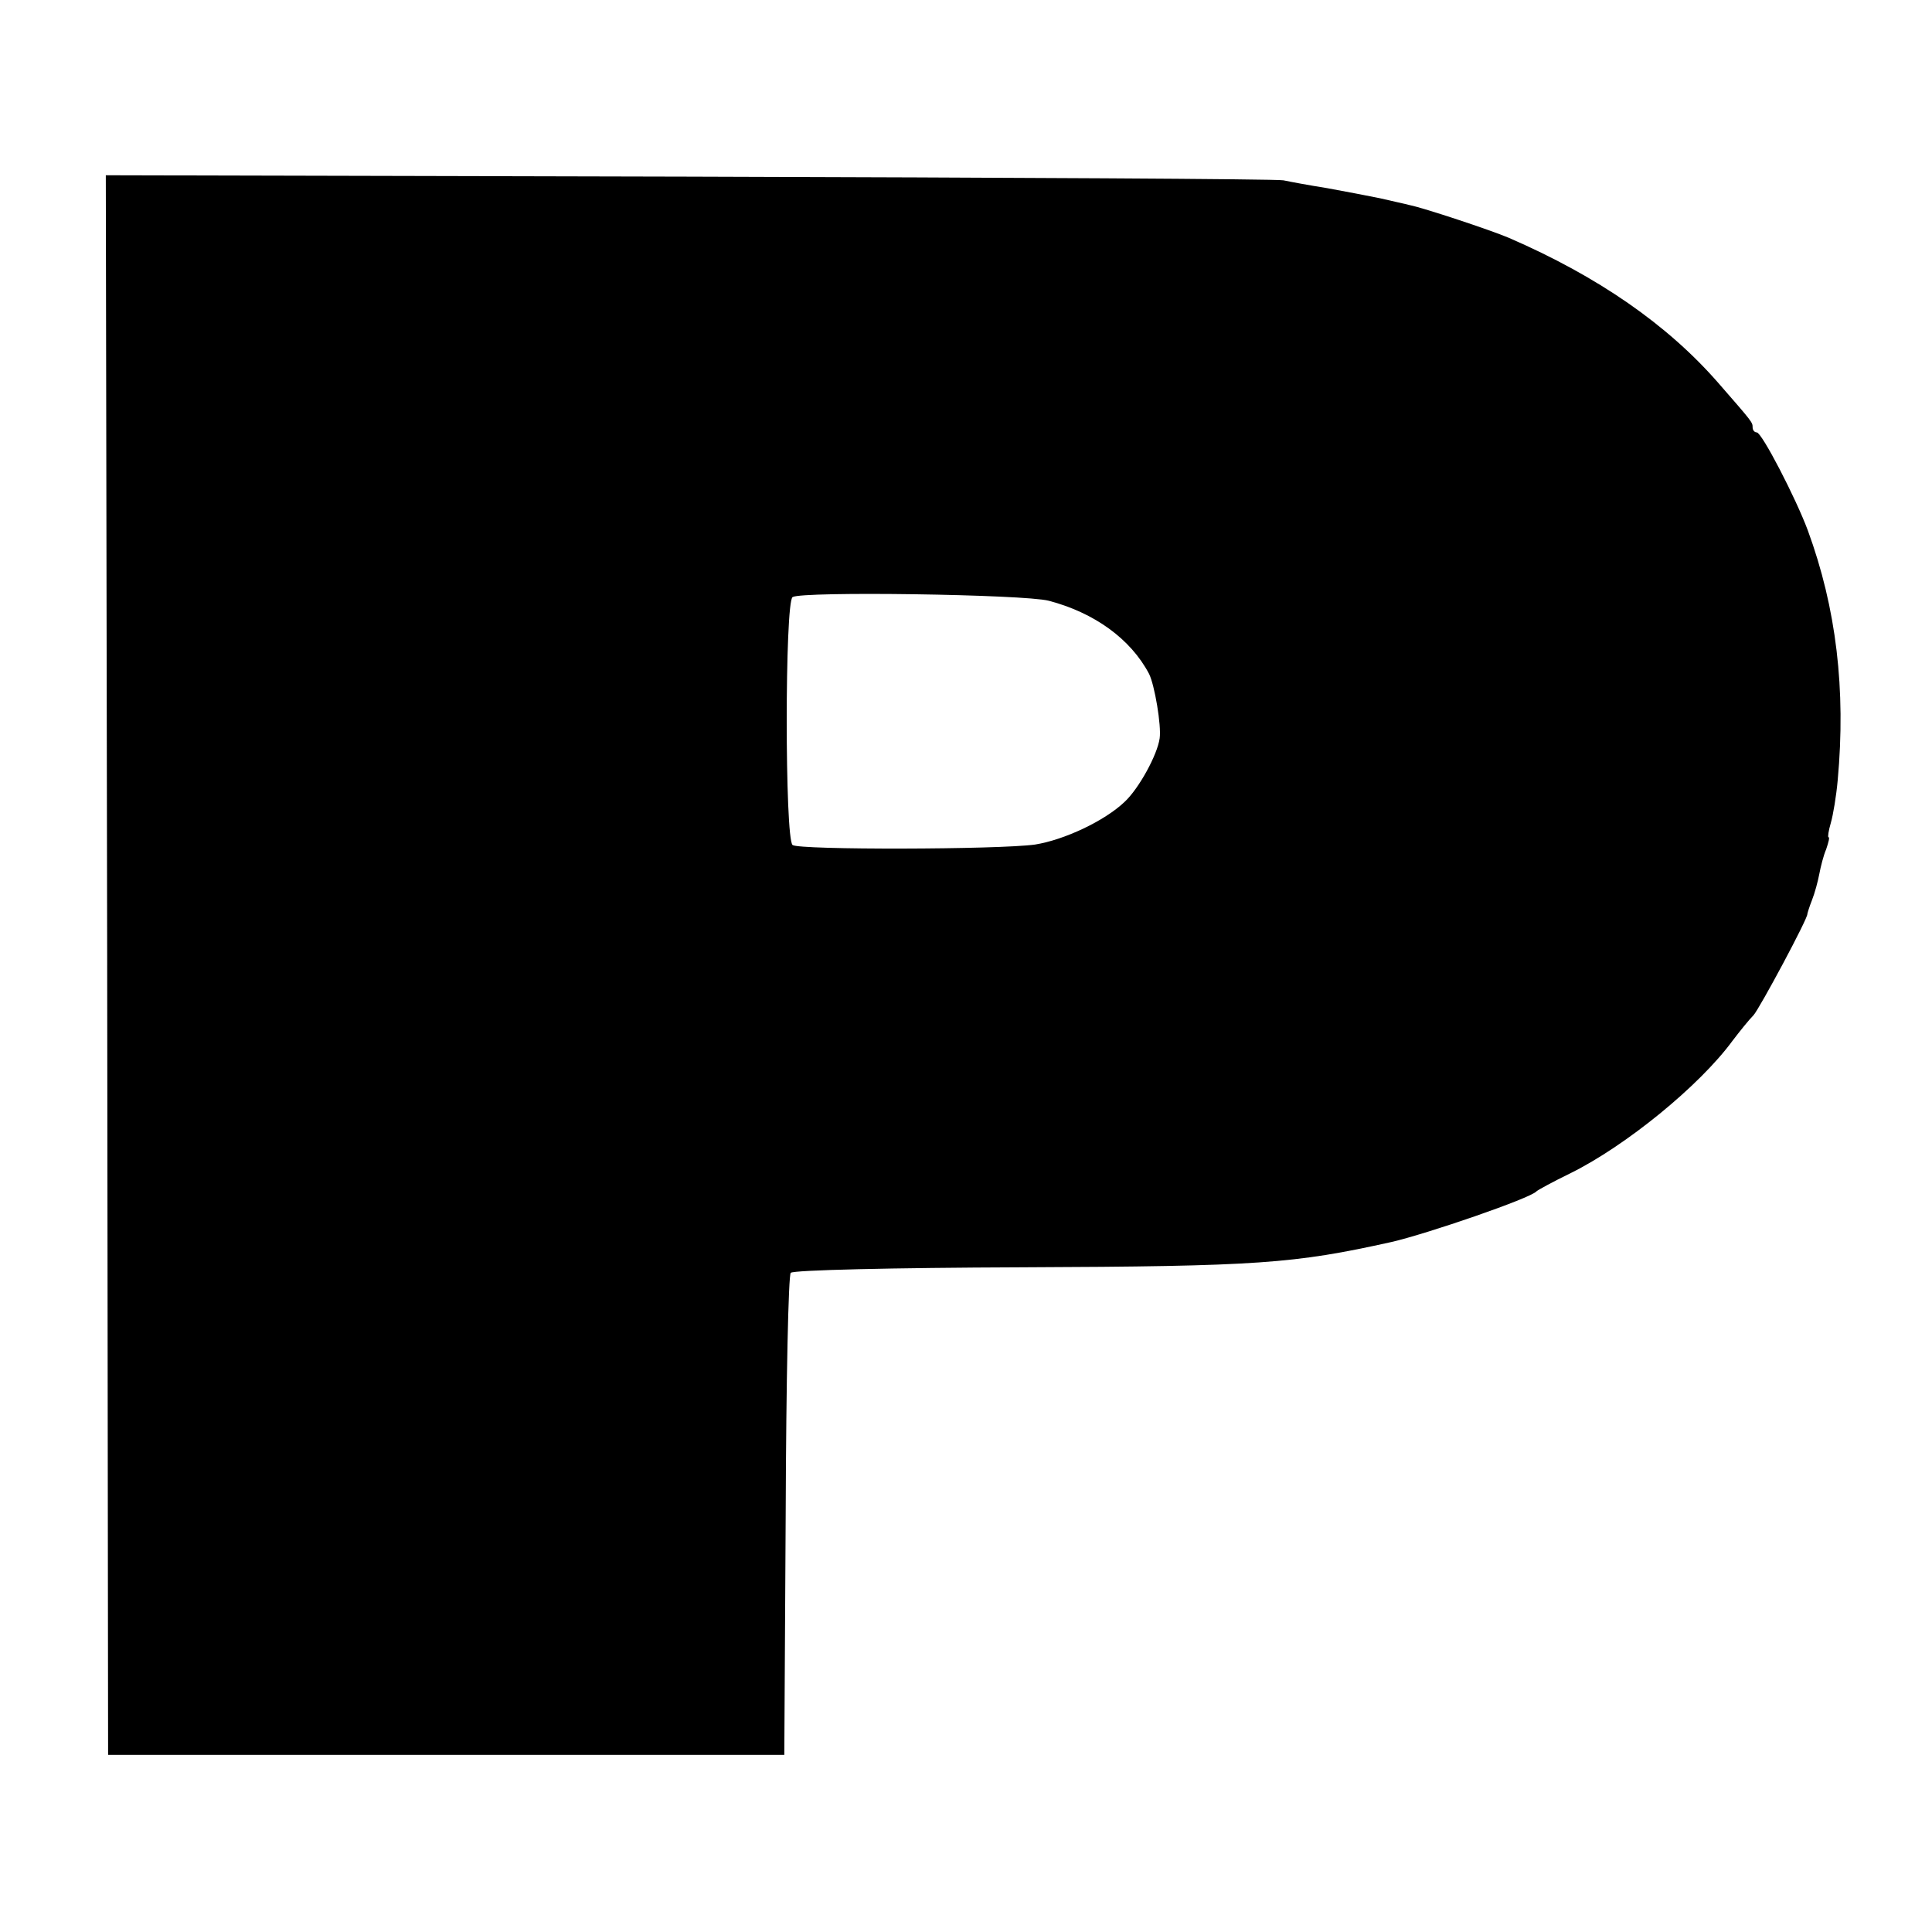
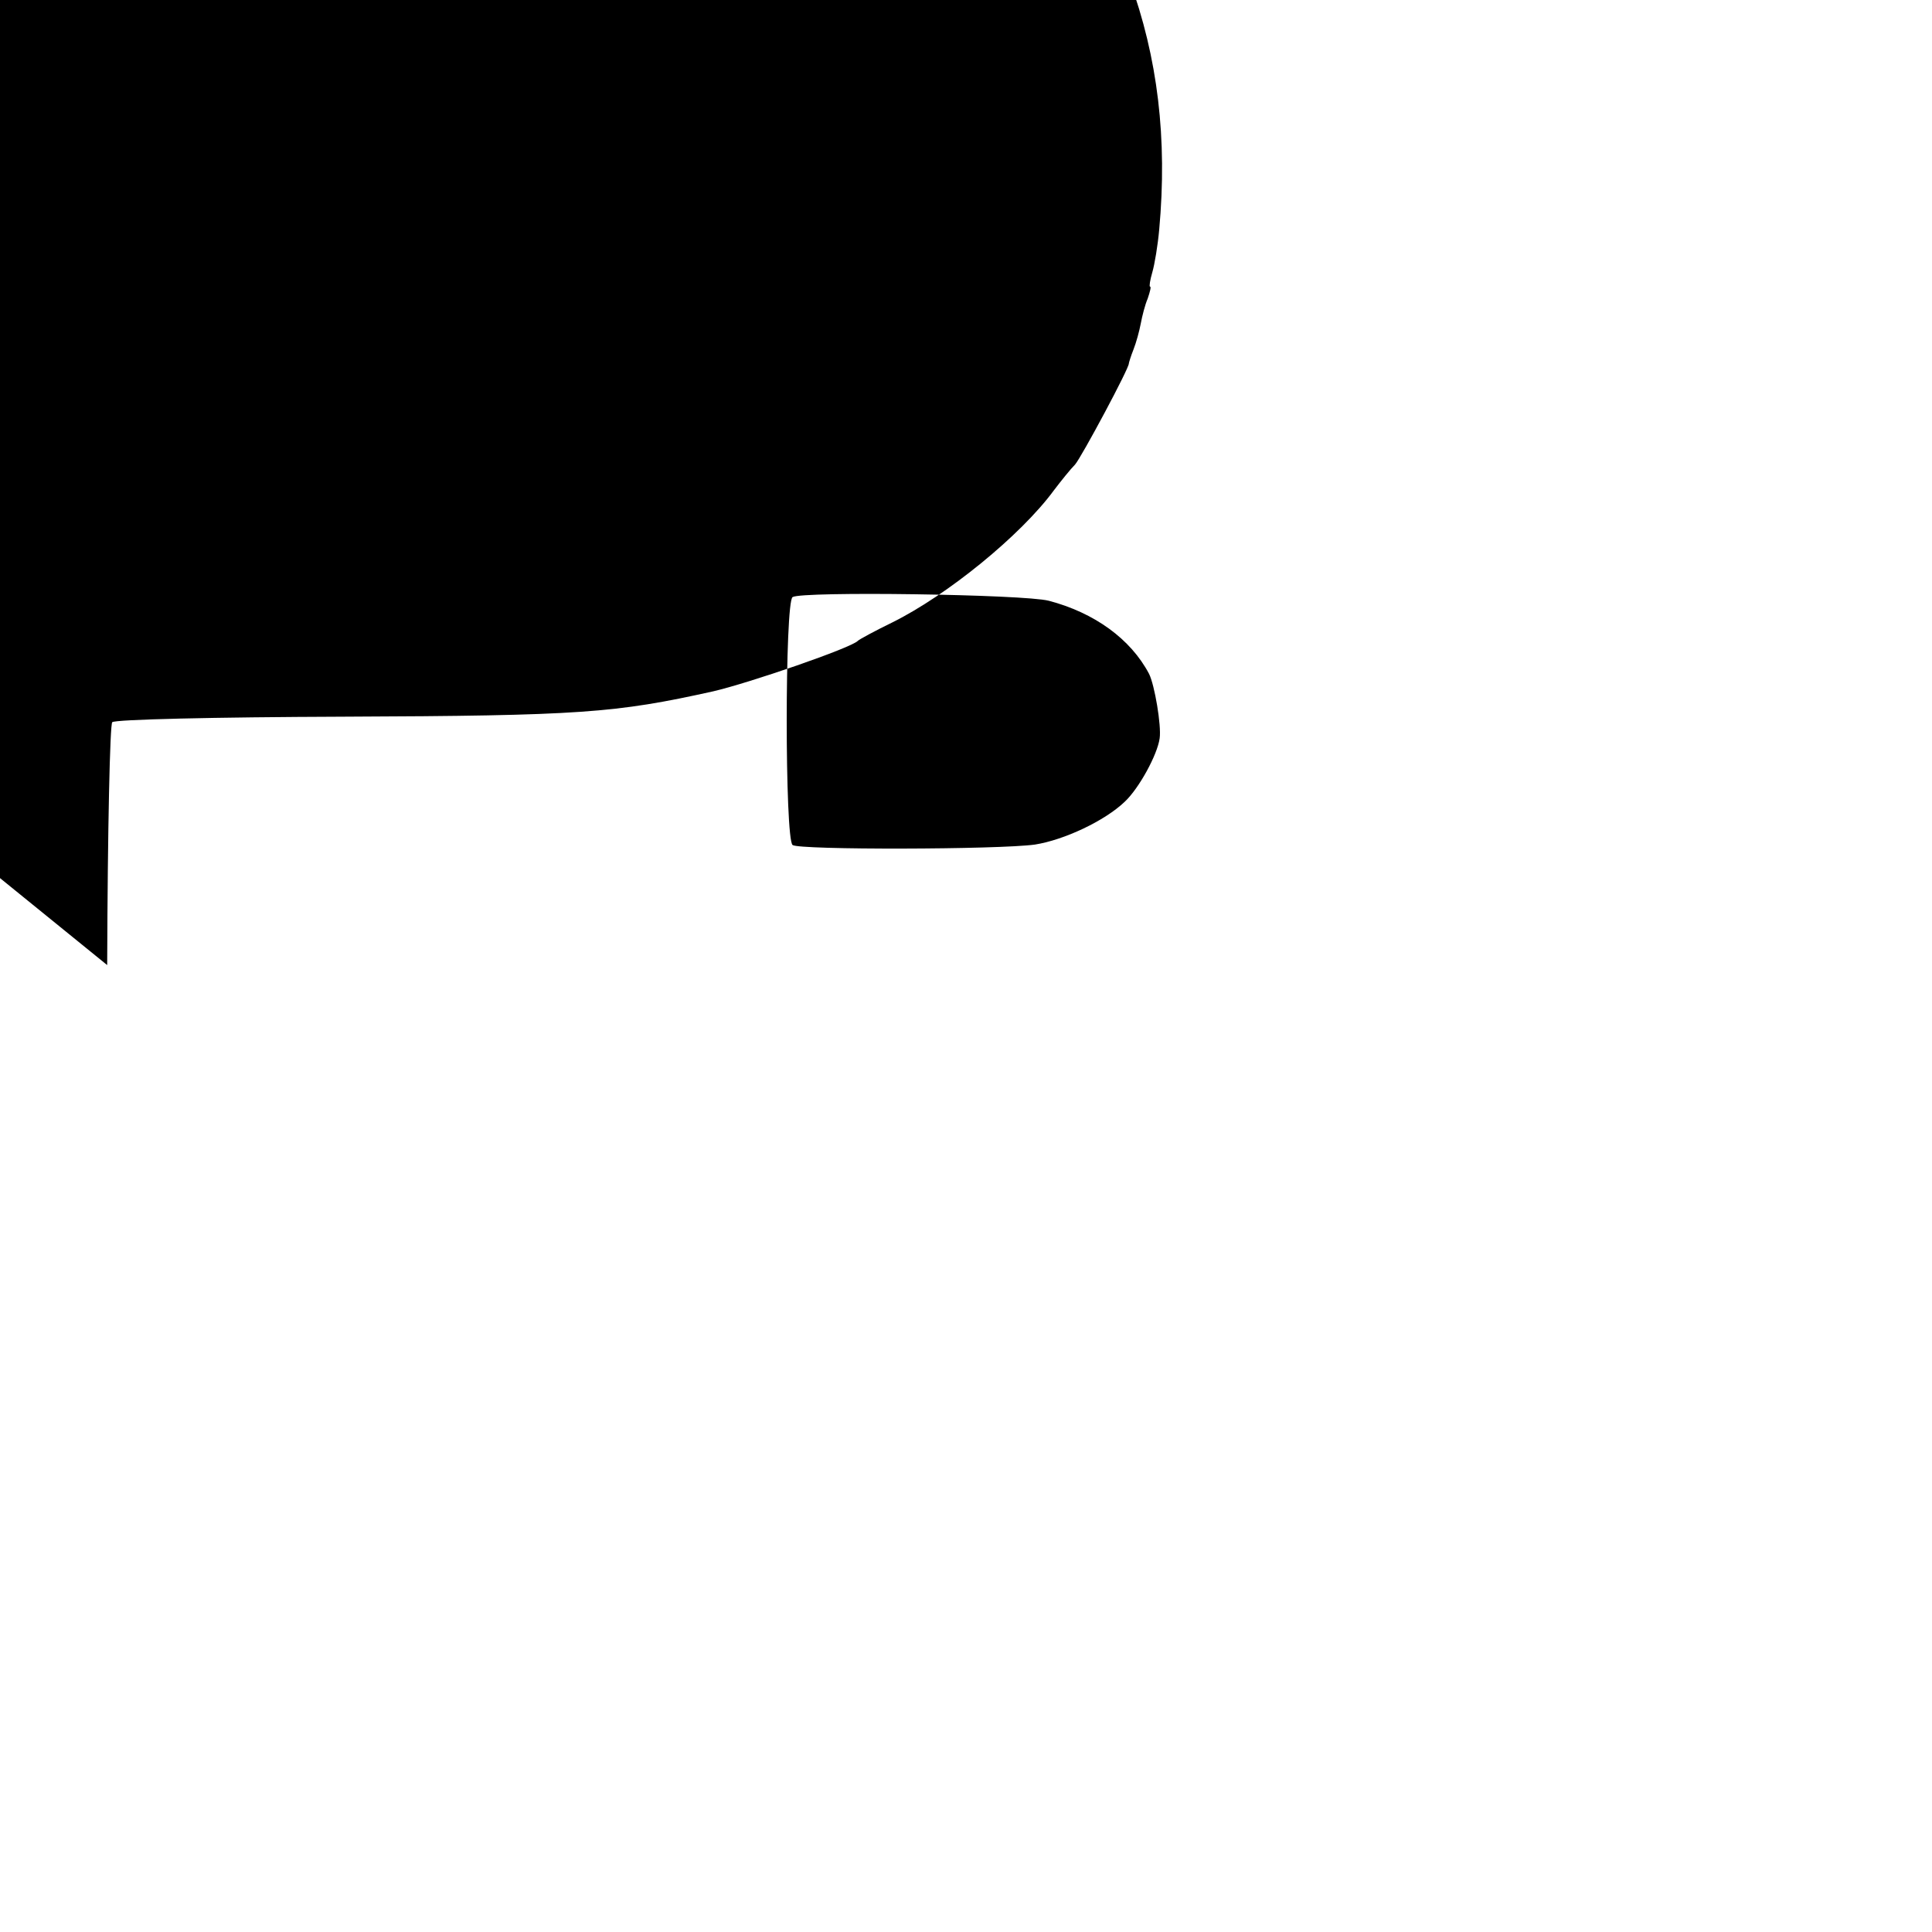
<svg xmlns="http://www.w3.org/2000/svg" version="1.0" width="420pt" height="420pt" viewBox="0 0 420 420" preserveAspectRatio="xMidYMid meet">
  <g transform="translate(0,420) scale(0.1,-0.1)" fill="#000000" stroke="none">
-     <path d="M233 2102 l2 -1717 735 0 735 0 3 520 c1 298 6 523 11 528 6 6 220 11 503 12 515 2 591 8 803 55 78 18 302 95 315 110 3 3 36 21 75 40 119 59 279 189 351 287 16 21 36 46 46 56 14 16 119 212 117 220 0 1 4 15 10 30 6 15 13 41 16 57 3 16 9 40 15 54 5 15 8 26 5 26 -2 0 0 14 5 31 5 17 12 59 15 93 18 197 -3 374 -65 543 -26 70 -100 213 -111 213 -5 0 -9 5 -9 11 0 11 0 11 -75 97 -110 126 -261 231 -455 315 -40 17 -185 65 -215 71 -11 3 -40 9 -65 15 -25 5 -76 15 -115 22 -38 6 -81 14 -95 17 -14 3 -595 6 -1292 8 l-1268 3 3 -1717z m2047 792 c99 -26 178 -83 218 -159 12 -24 27 -112 23 -140 -5 -36 -45 -109 -76 -138 -44 -42 -132 -83 -195 -93 -79 -11 -513 -12 -527 -1 -17 13 -17 528 0 539 21 13 503 6 557 -8z" />
+     <path d="M233 2102 c1 298 6 523 11 528 6 6 220 11 503 12 515 2 591 8 803 55 78 18 302 95 315 110 3 3 36 21 75 40 119 59 279 189 351 287 16 21 36 46 46 56 14 16 119 212 117 220 0 1 4 15 10 30 6 15 13 41 16 57 3 16 9 40 15 54 5 15 8 26 5 26 -2 0 0 14 5 31 5 17 12 59 15 93 18 197 -3 374 -65 543 -26 70 -100 213 -111 213 -5 0 -9 5 -9 11 0 11 0 11 -75 97 -110 126 -261 231 -455 315 -40 17 -185 65 -215 71 -11 3 -40 9 -65 15 -25 5 -76 15 -115 22 -38 6 -81 14 -95 17 -14 3 -595 6 -1292 8 l-1268 3 3 -1717z m2047 792 c99 -26 178 -83 218 -159 12 -24 27 -112 23 -140 -5 -36 -45 -109 -76 -138 -44 -42 -132 -83 -195 -93 -79 -11 -513 -12 -527 -1 -17 13 -17 528 0 539 21 13 503 6 557 -8z" />
  </g>
</svg>